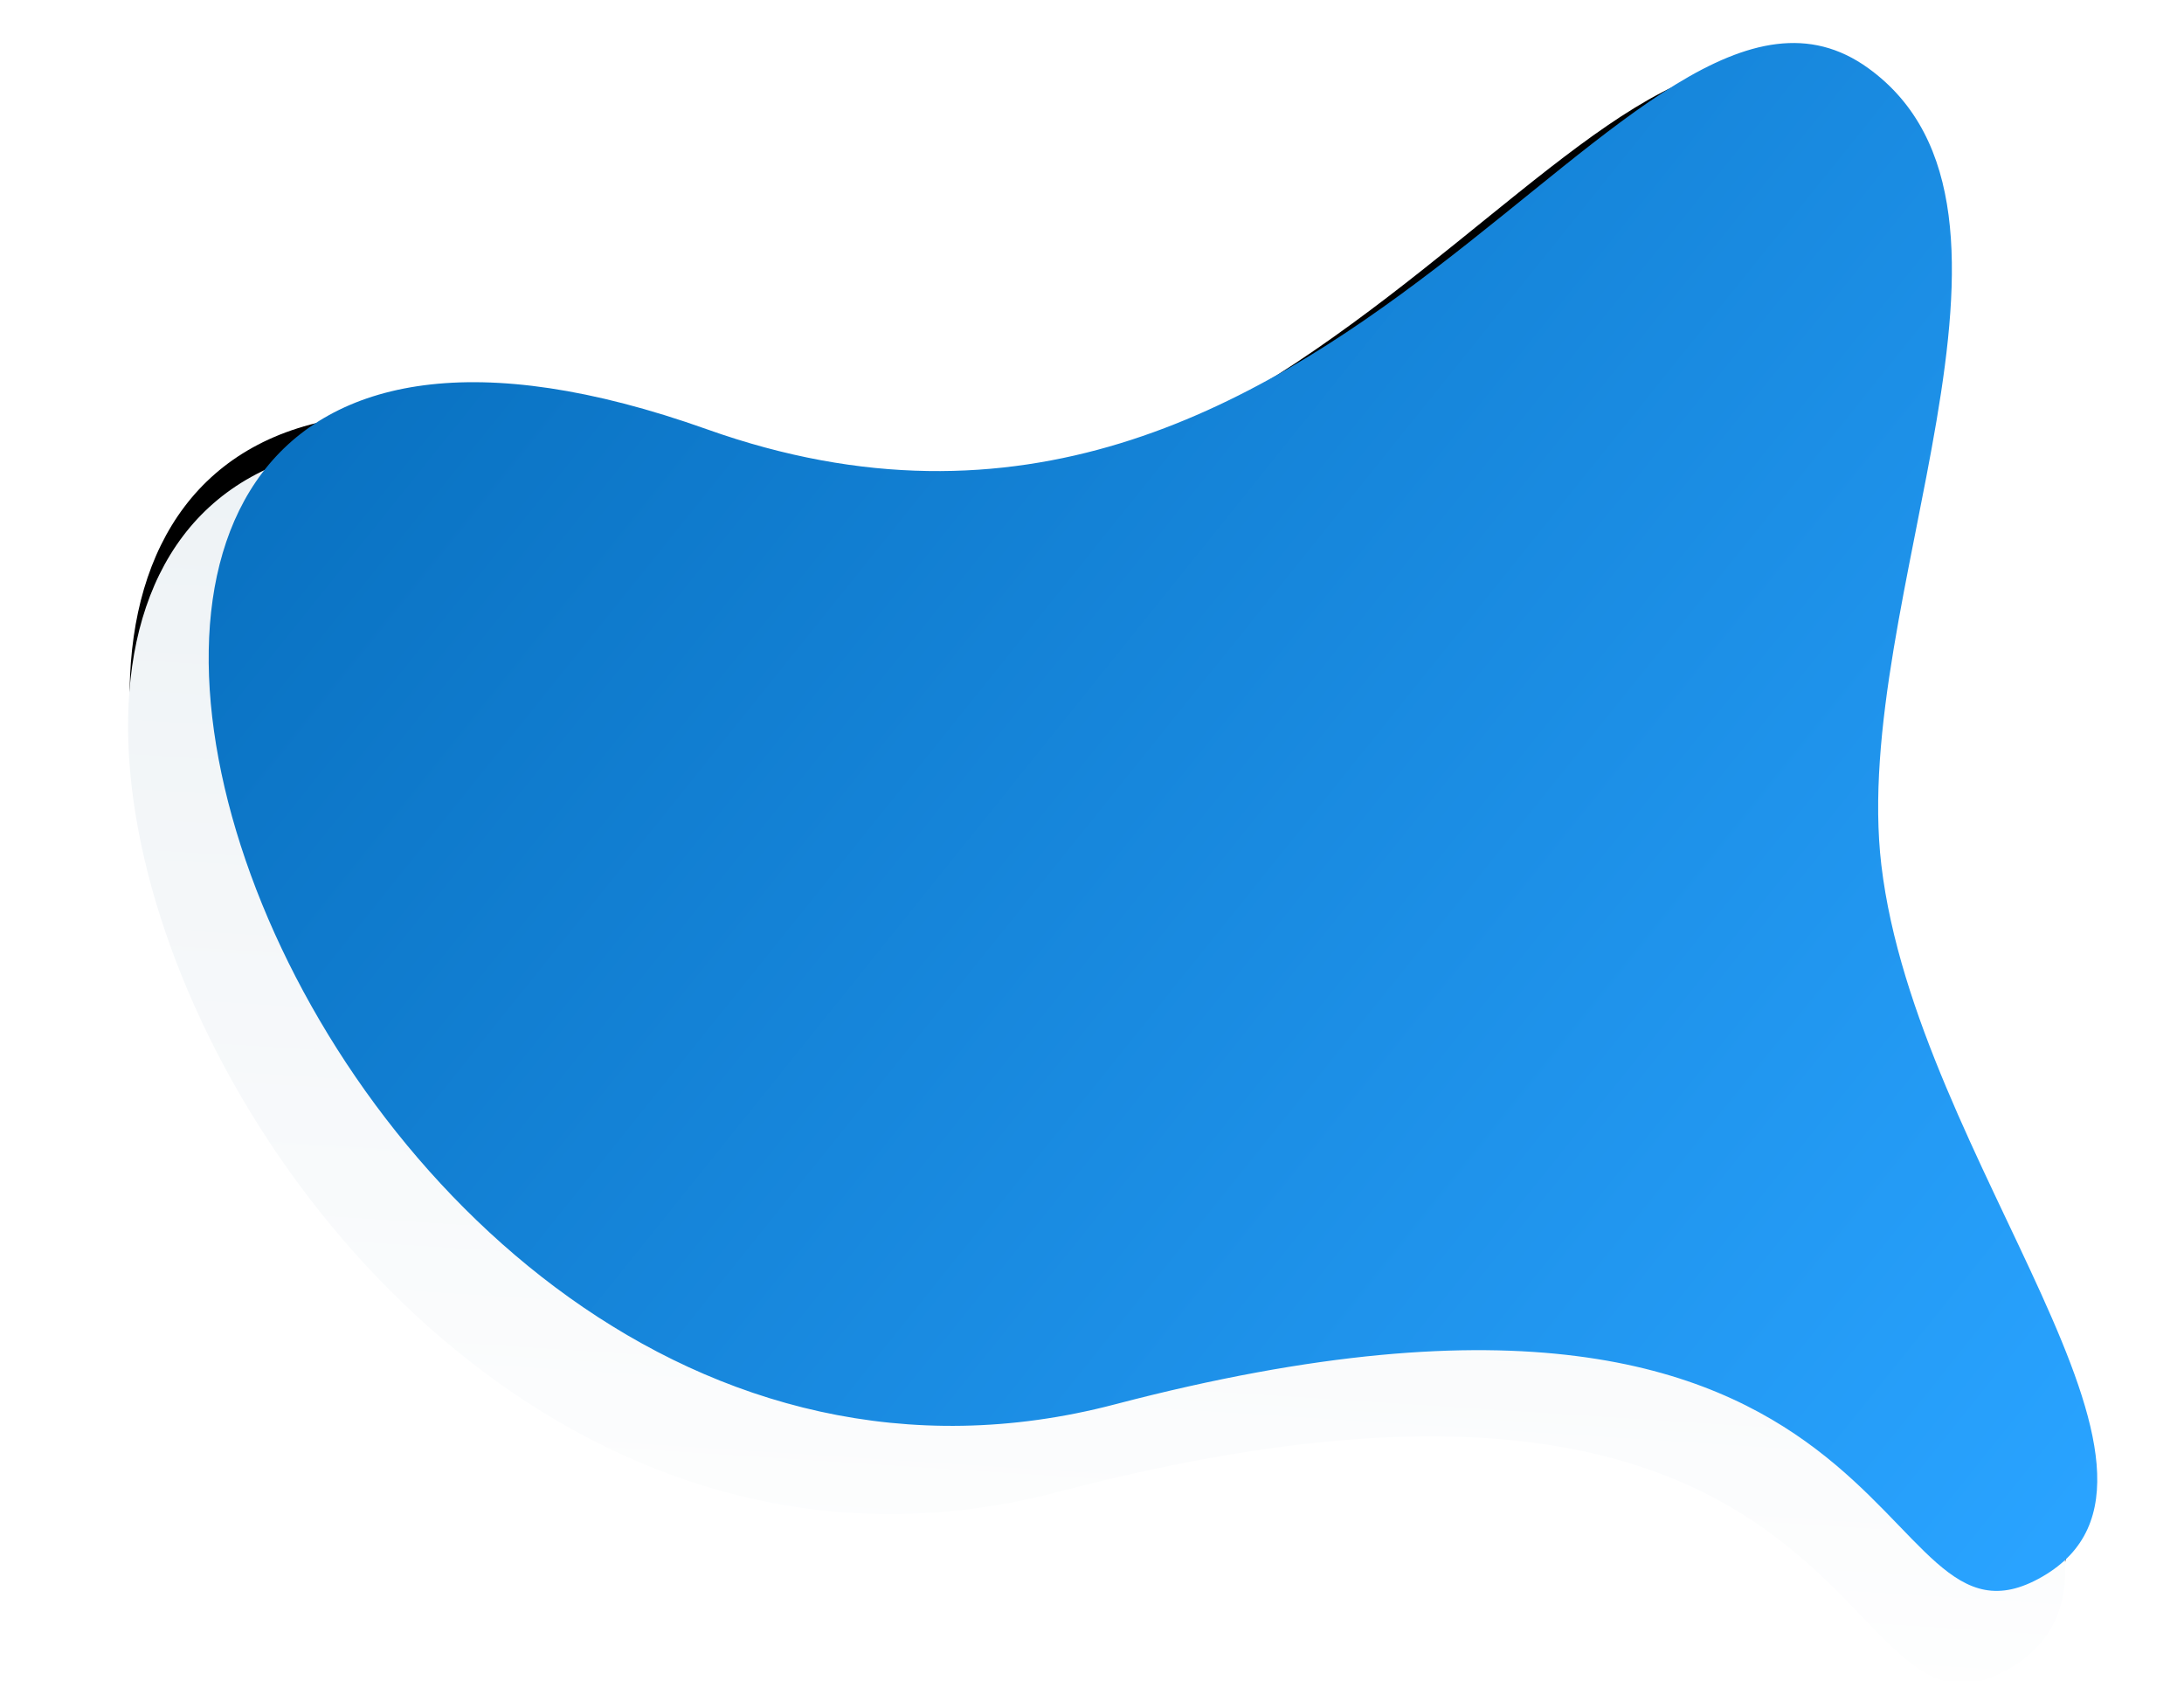
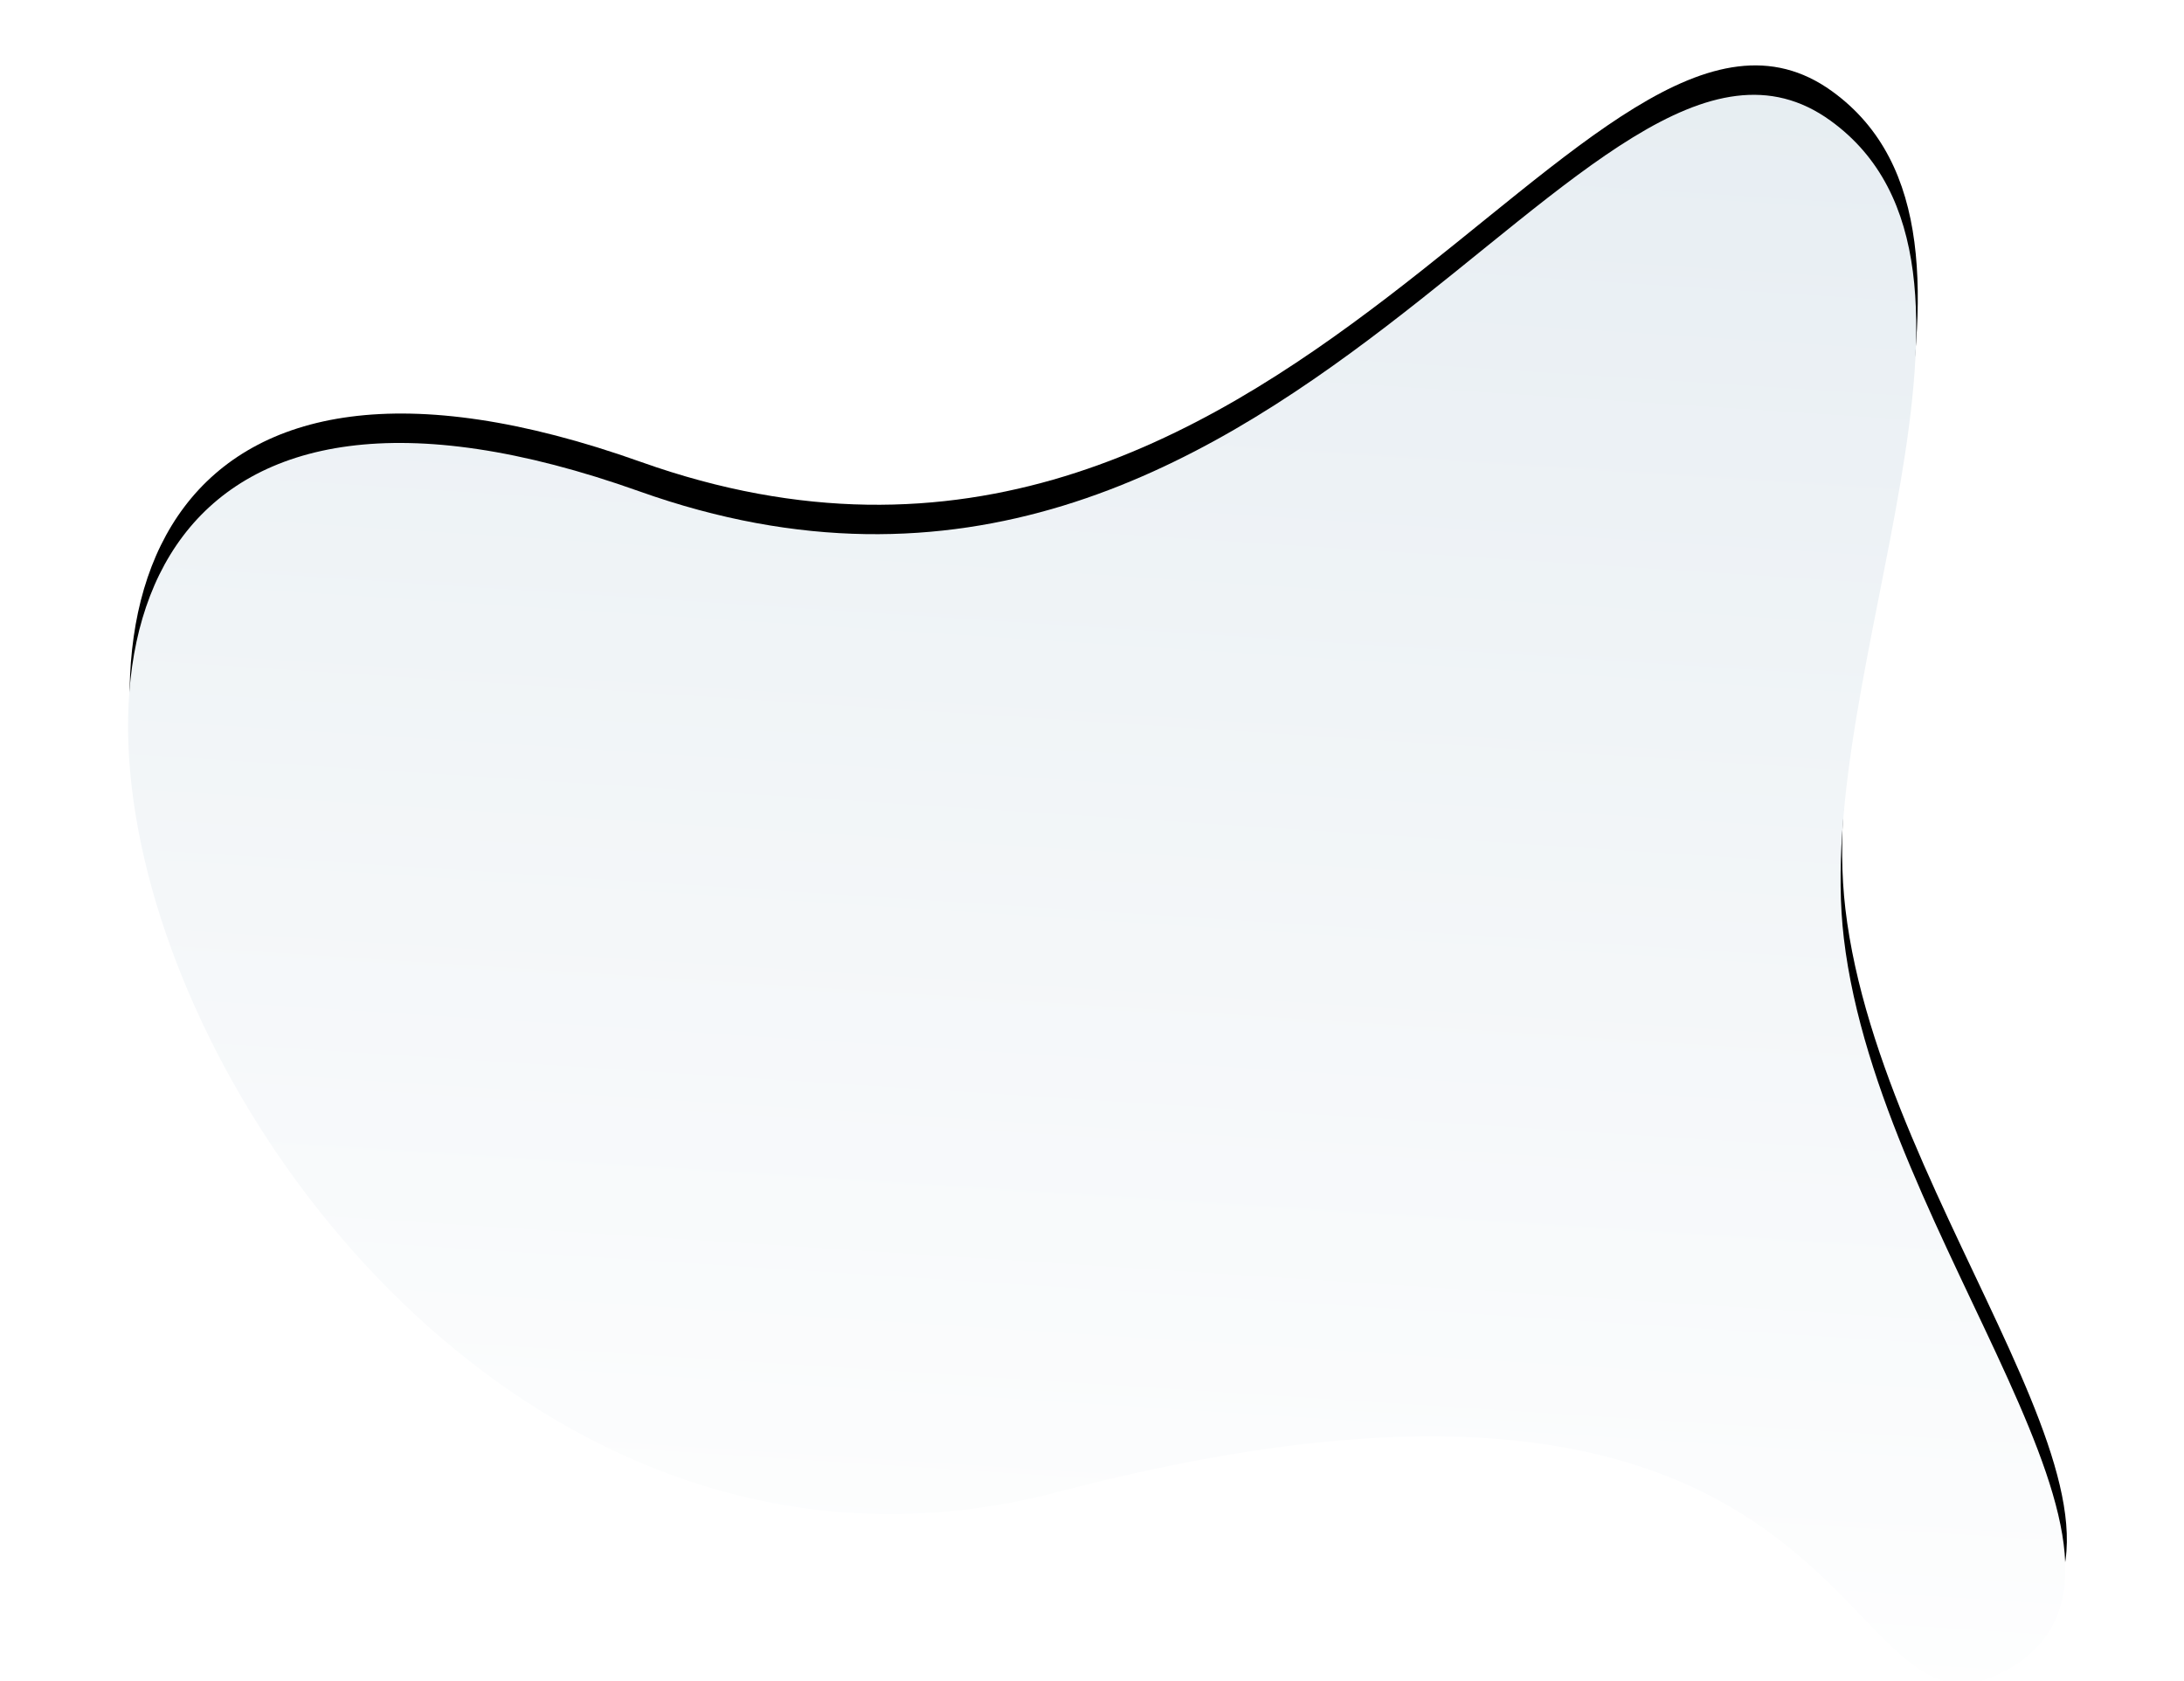
<svg xmlns="http://www.w3.org/2000/svg" xmlns:xlink="http://www.w3.org/1999/xlink" width="964" height="742" viewBox="0 0 964 742">
  <defs>
    <linearGradient id="c" x1="50%" x2="50%" y1="2.698%" y2="100%">
      <stop offset="0%" stop-color="#FFF" />
      <stop offset="100%" stop-color="#E5ECF1" />
    </linearGradient>
-     <path id="b" d="M467.506 19.269C106.25 134.518 121.516-86.964 44.036-36.671c-77.479 50.292 66.695 184.548 89.63 318.139C154.062 400.285 66.5 582.153 158.428 641.55c110.42 71.345 227.31-277.123 516.527-190.873C1102.388 578.145 838.68-99.144 467.506 19.27z" />
+     <path id="b" d="M467.506 19.269C106.25 134.518 121.516-86.964 44.036-36.671c-77.479 50.292 66.695 184.548 89.63 318.139C154.062 400.285 66.5 582.153 158.428 641.55c110.42 71.345 227.31-277.123 516.527-190.873C1102.388 578.145 838.68-99.144 467.506 19.27" />
    <filter id="a" width="105.4%" height="113.4%" x="-4.6%" y="-9.9%" filterUnits="objectBoundingBox">
      <feOffset dy="13" in="SourceAlpha" result="shadowOffsetOuter1" />
      <feGaussianBlur in="shadowOffsetOuter1" result="shadowBlurOuter1" stdDeviation="13" />
      <feColorMatrix in="shadowBlurOuter1" values="0 0 0 0 0.744 0 0 0 0 0.8 0 0 0 0 0.841 0 0 0 0.173 0" />
    </filter>
    <linearGradient id="d" x1="0%" x2="99.403%" y1="22.513%" y2="74.189%">
      <stop offset="0%" stop-color="#29A3FF" />
      <stop offset="100%" stop-color="#0266B3" />
    </linearGradient>
  </defs>
  <g fill="none" fill-rule="evenodd">
    <g transform="rotate(-177 475.5 338.899)">
      <use fill="#000" filter="url(#a)" xlink:href="#b" />
      <use fill="url(#c)" xlink:href="#b" />
    </g>
-     <path fill="url(#d)" d="M492.757-3.02C140.582 109.272 155.463-106.528 79.932-57.526 4.4-8.524 144.95 122.29 167.308 252.452c19.885 115.77-65.476 292.972 24.141 350.845 107.645 69.516 221.597-270.013 503.544-185.976C1111.68 541.52 854.6-118.396 492.757-3.02z" transform="rotate(-177 500.55 308.41)" />
  </g>
</svg>